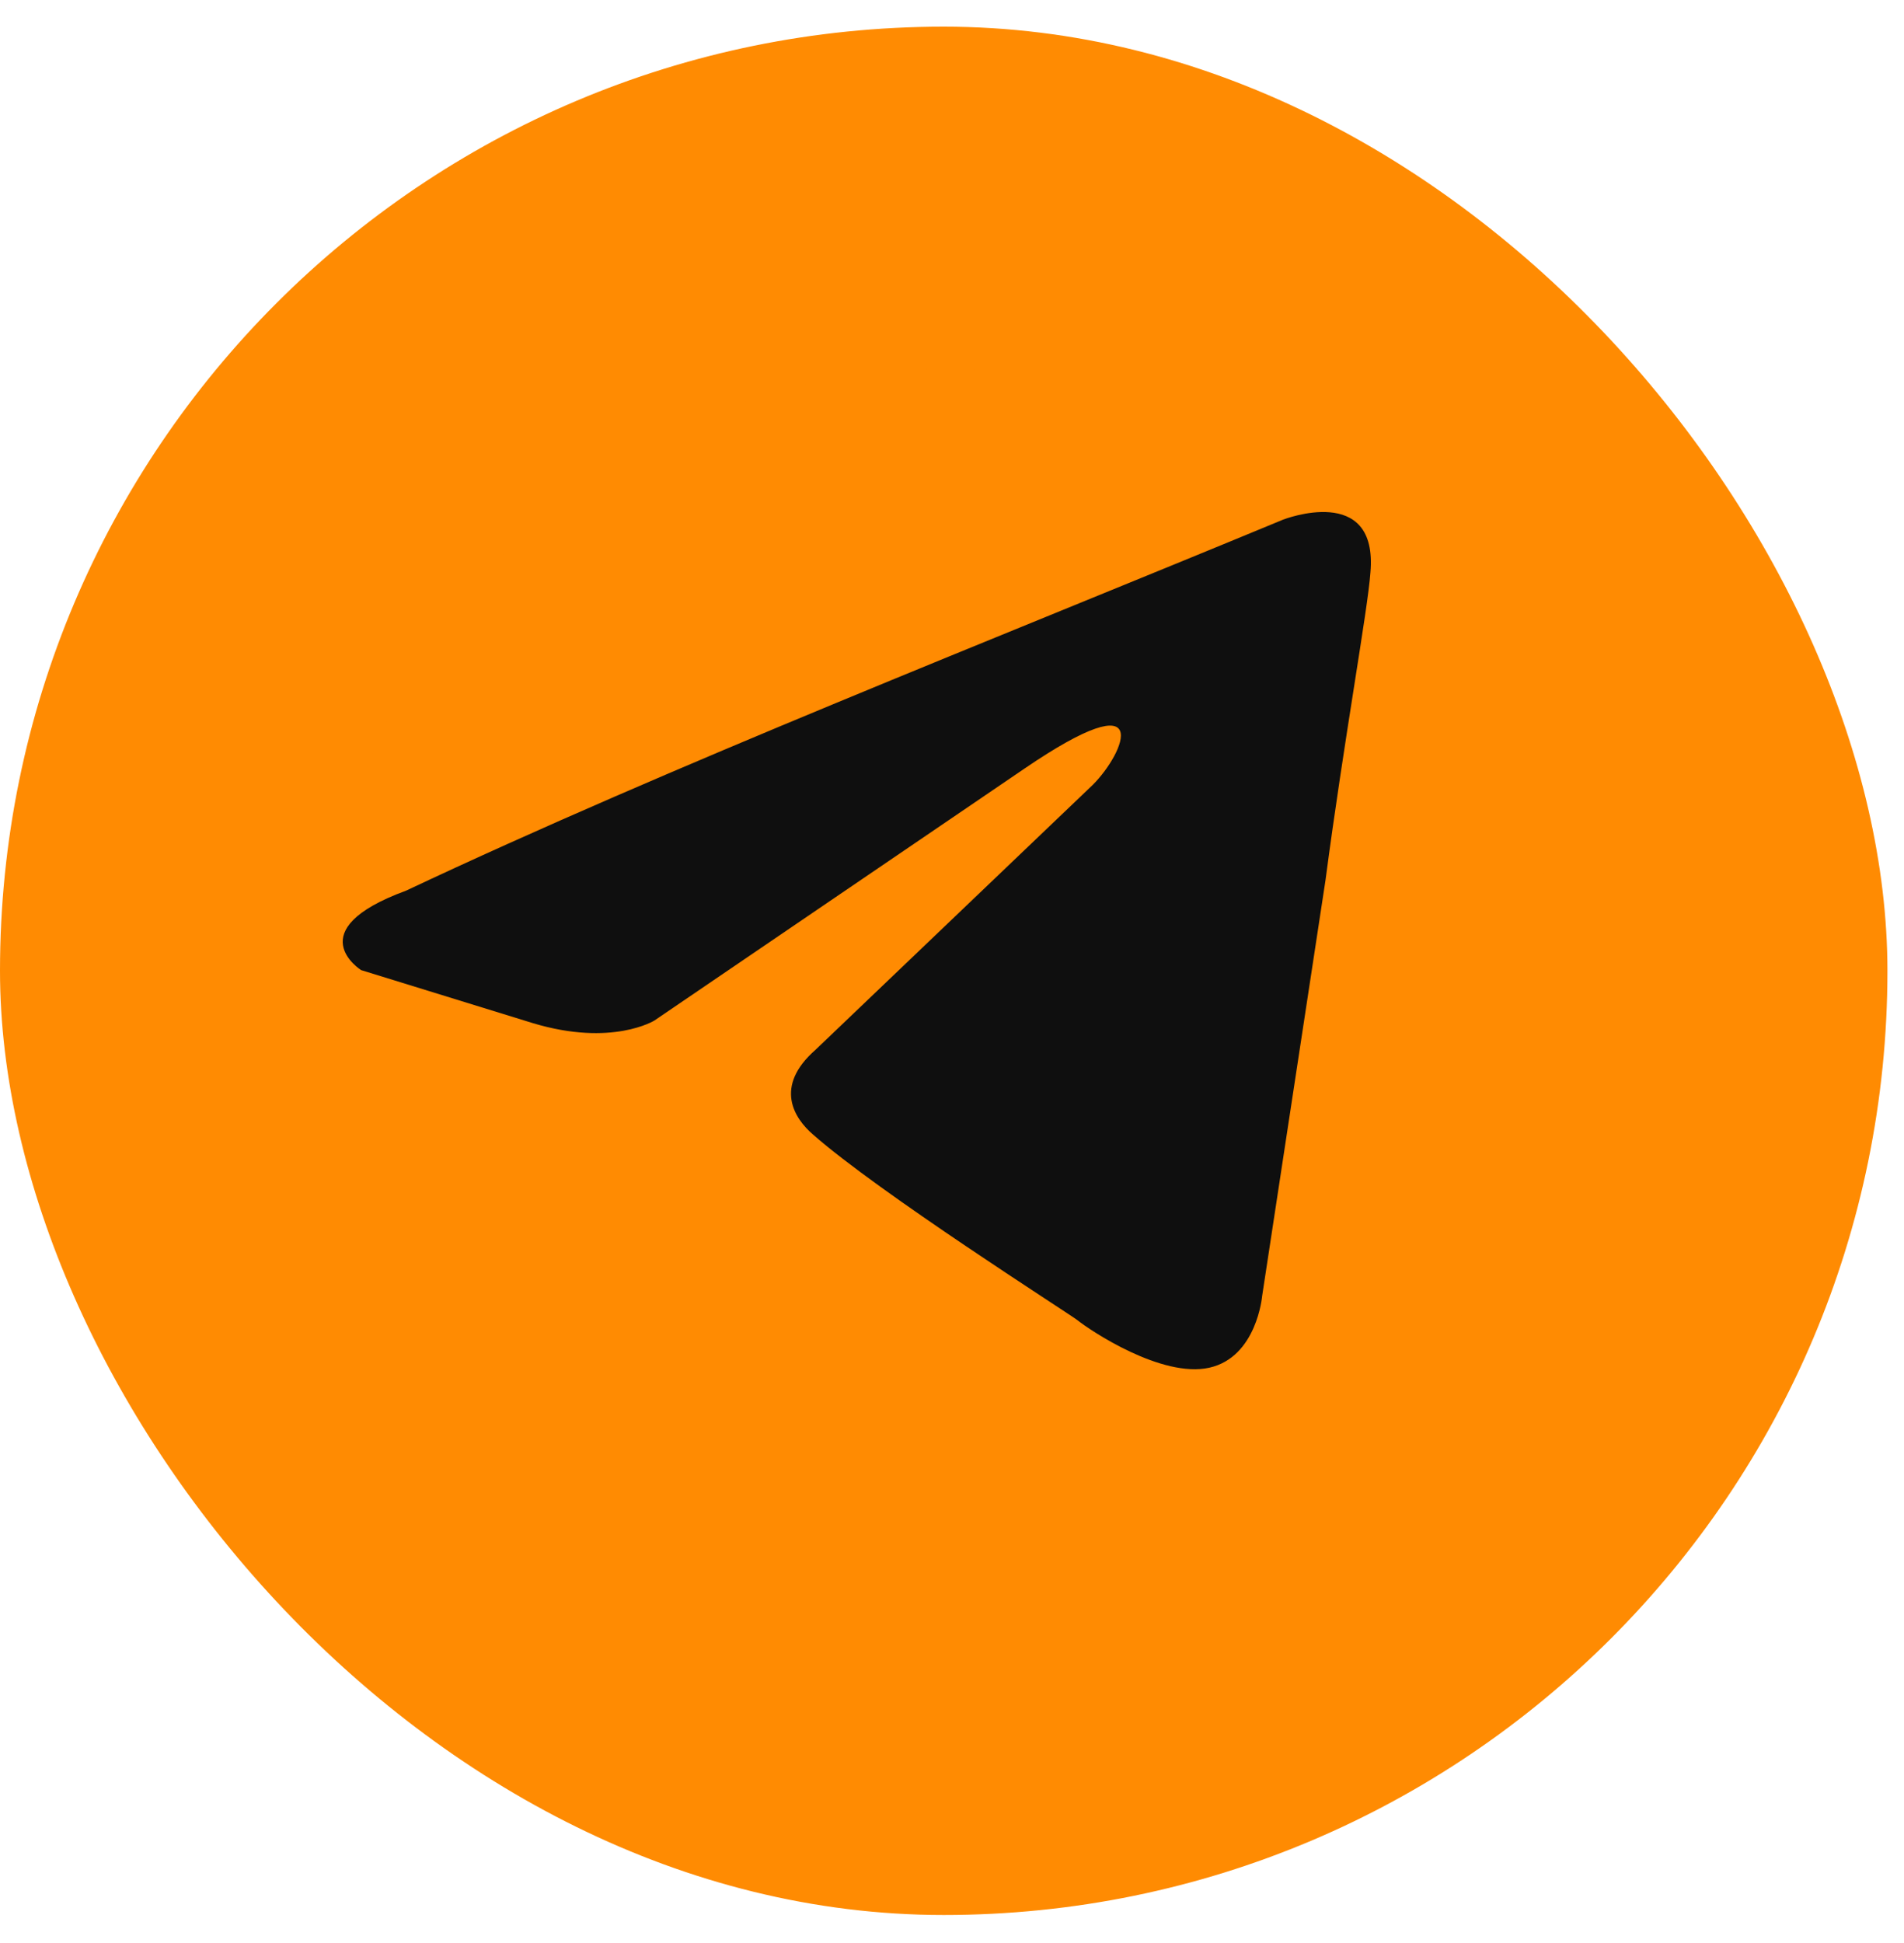
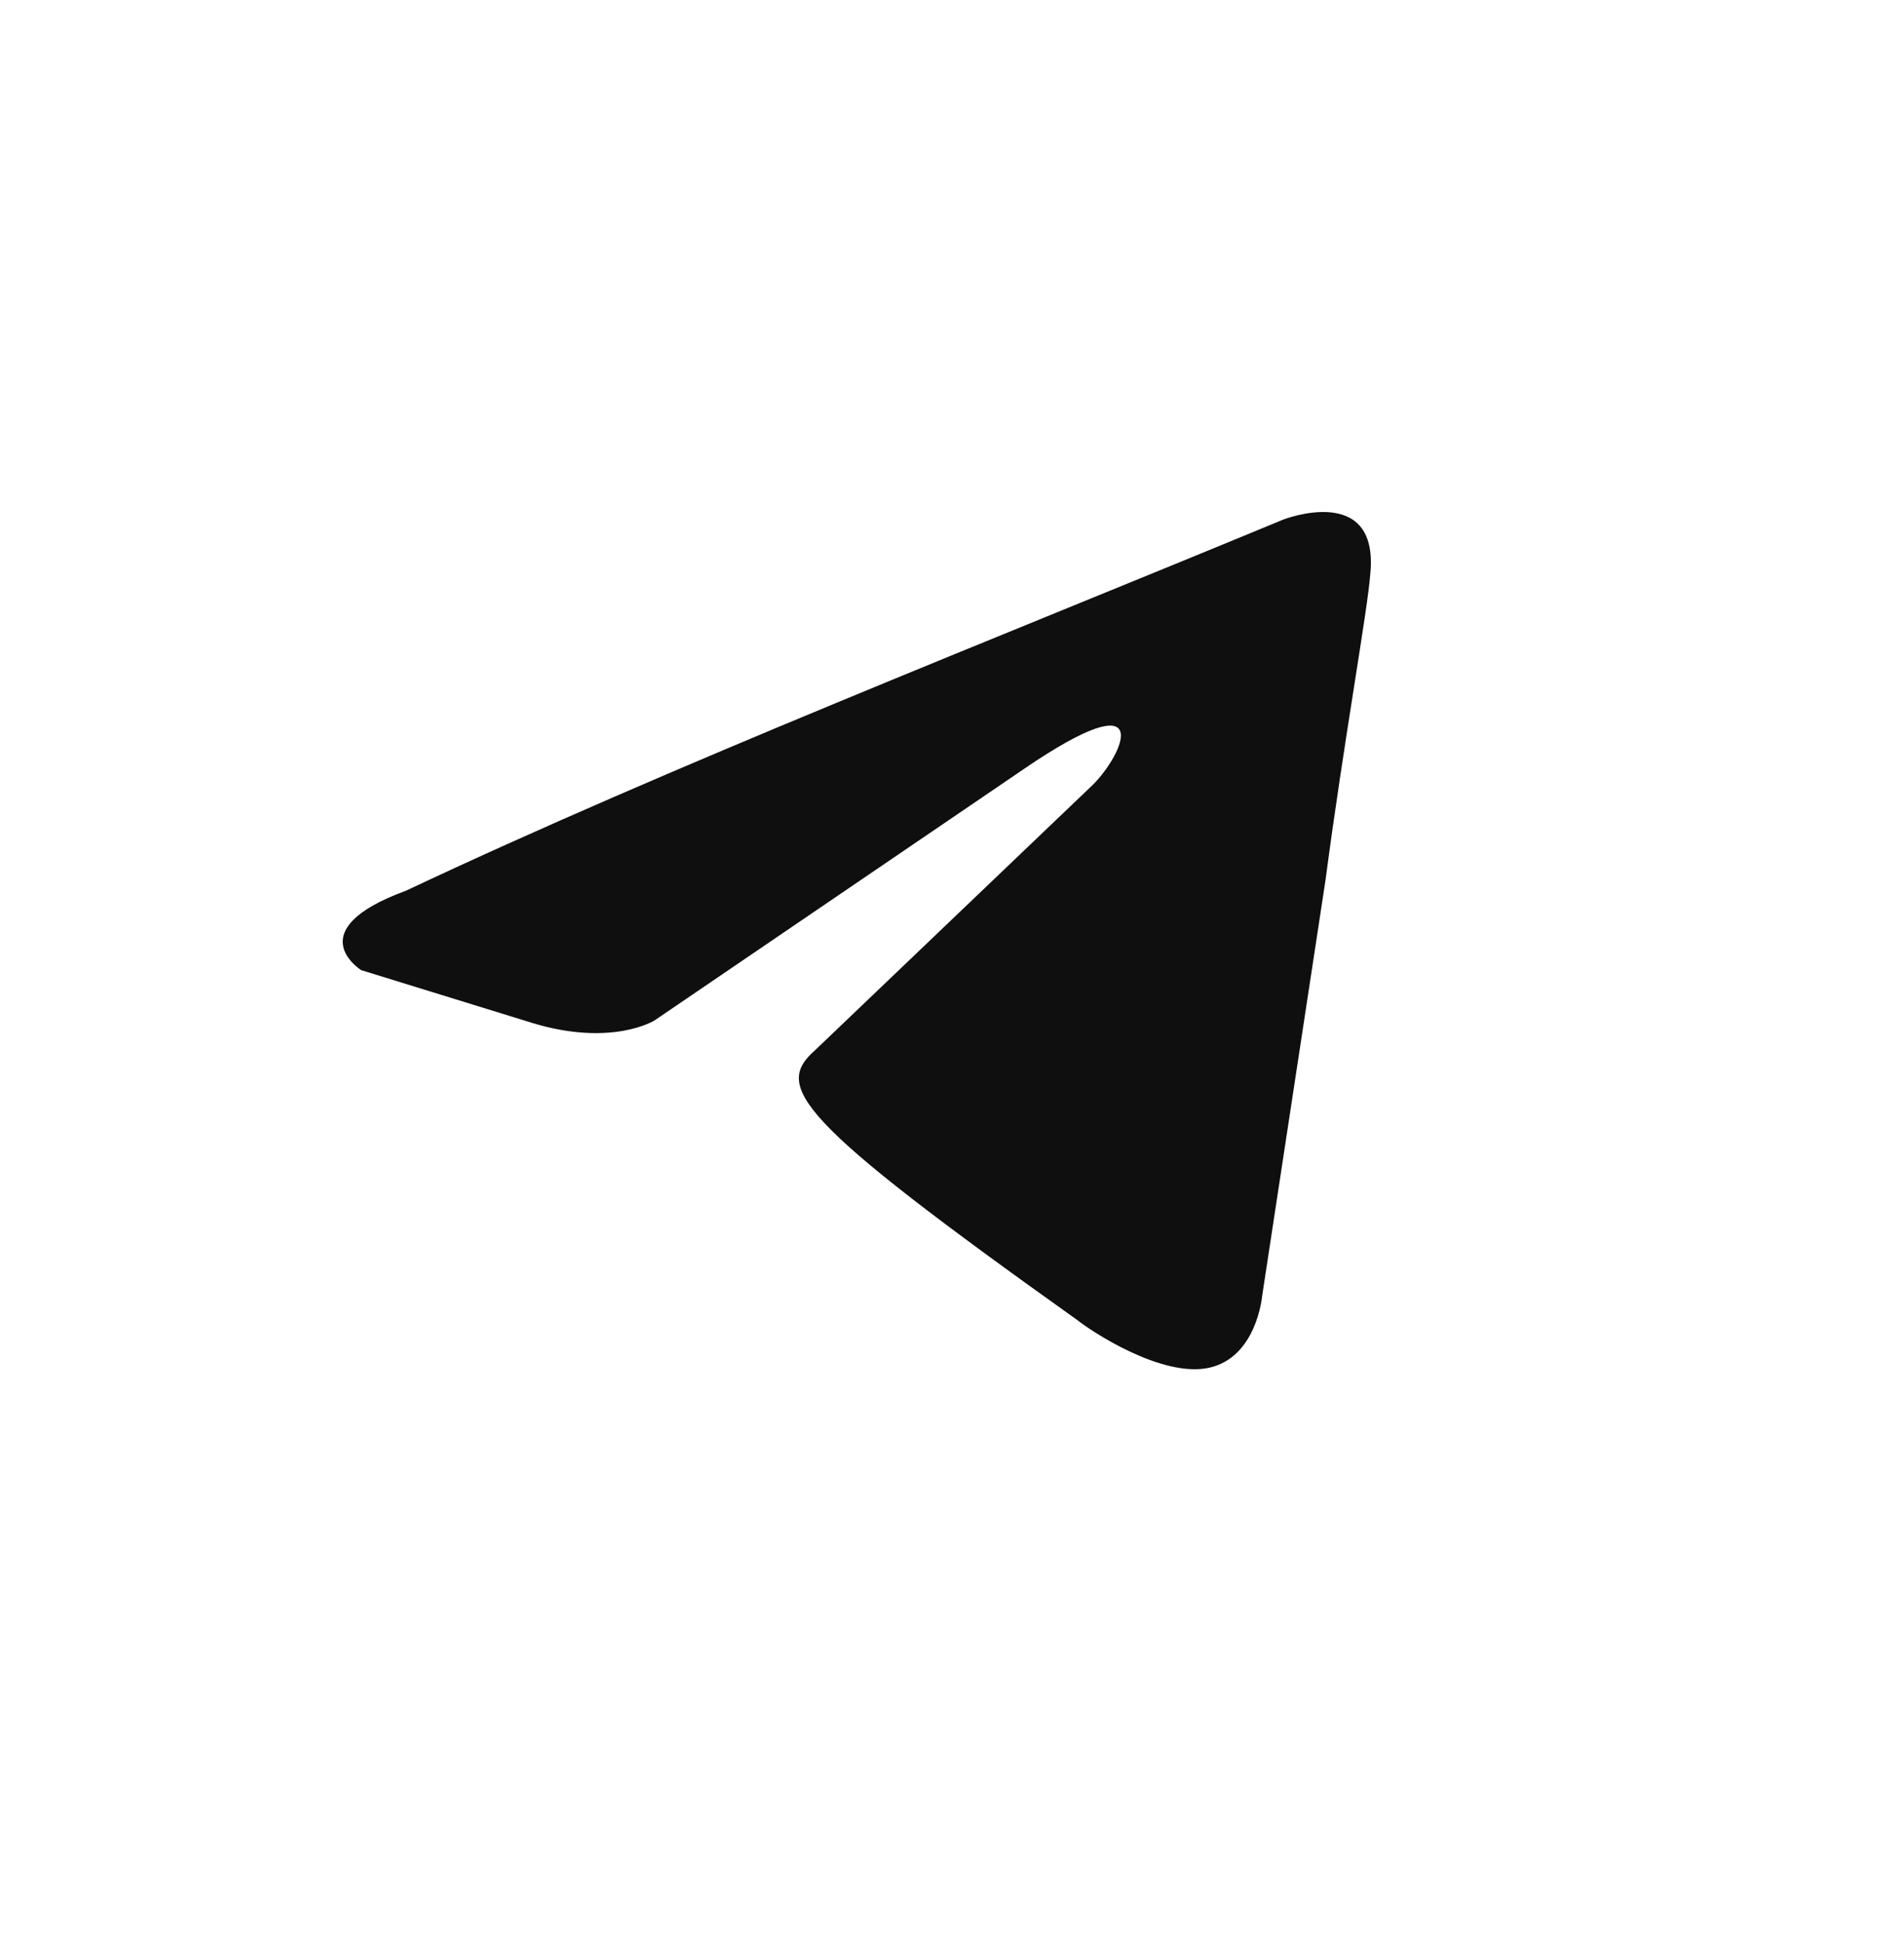
<svg xmlns="http://www.w3.org/2000/svg" width="50" height="51" viewBox="0 0 50 51" fill="none">
-   <rect y="0.7" width="49.565" height="49.565" rx="24.783" fill="#FF8B02" />
-   <rect x="8.613" y="9.684" width="32.297" height="32.297" rx="16.149" fill="#FF8B02" />
-   <path d="M33.699 13.638C33.699 13.638 36.197 12.664 35.988 15.03C35.919 16.003 35.295 19.412 34.809 23.099L33.144 34.021C33.144 34.021 33.005 35.621 31.756 35.9C30.507 36.177 28.634 34.926 28.287 34.647C28.009 34.438 23.084 31.308 21.349 29.778C20.863 29.36 20.308 28.525 21.419 27.552L28.703 20.595C29.535 19.76 30.368 17.812 26.899 20.177L17.186 26.786C17.186 26.786 16.075 27.482 13.995 26.856L9.484 25.464C9.484 25.464 7.819 24.421 10.664 23.378C17.602 20.108 26.136 16.769 33.698 13.638H33.699Z" fill="#0F0F0F" />
+   <path d="M33.699 13.638C33.699 13.638 36.197 12.664 35.988 15.03C35.919 16.003 35.295 19.412 34.809 23.099L33.144 34.021C33.144 34.021 33.005 35.621 31.756 35.9C30.507 36.177 28.634 34.926 28.287 34.647C20.863 29.36 20.308 28.525 21.419 27.552L28.703 20.595C29.535 19.76 30.368 17.812 26.899 20.177L17.186 26.786C17.186 26.786 16.075 27.482 13.995 26.856L9.484 25.464C9.484 25.464 7.819 24.421 10.664 23.378C17.602 20.108 26.136 16.769 33.698 13.638H33.699Z" fill="#0F0F0F" />
</svg>